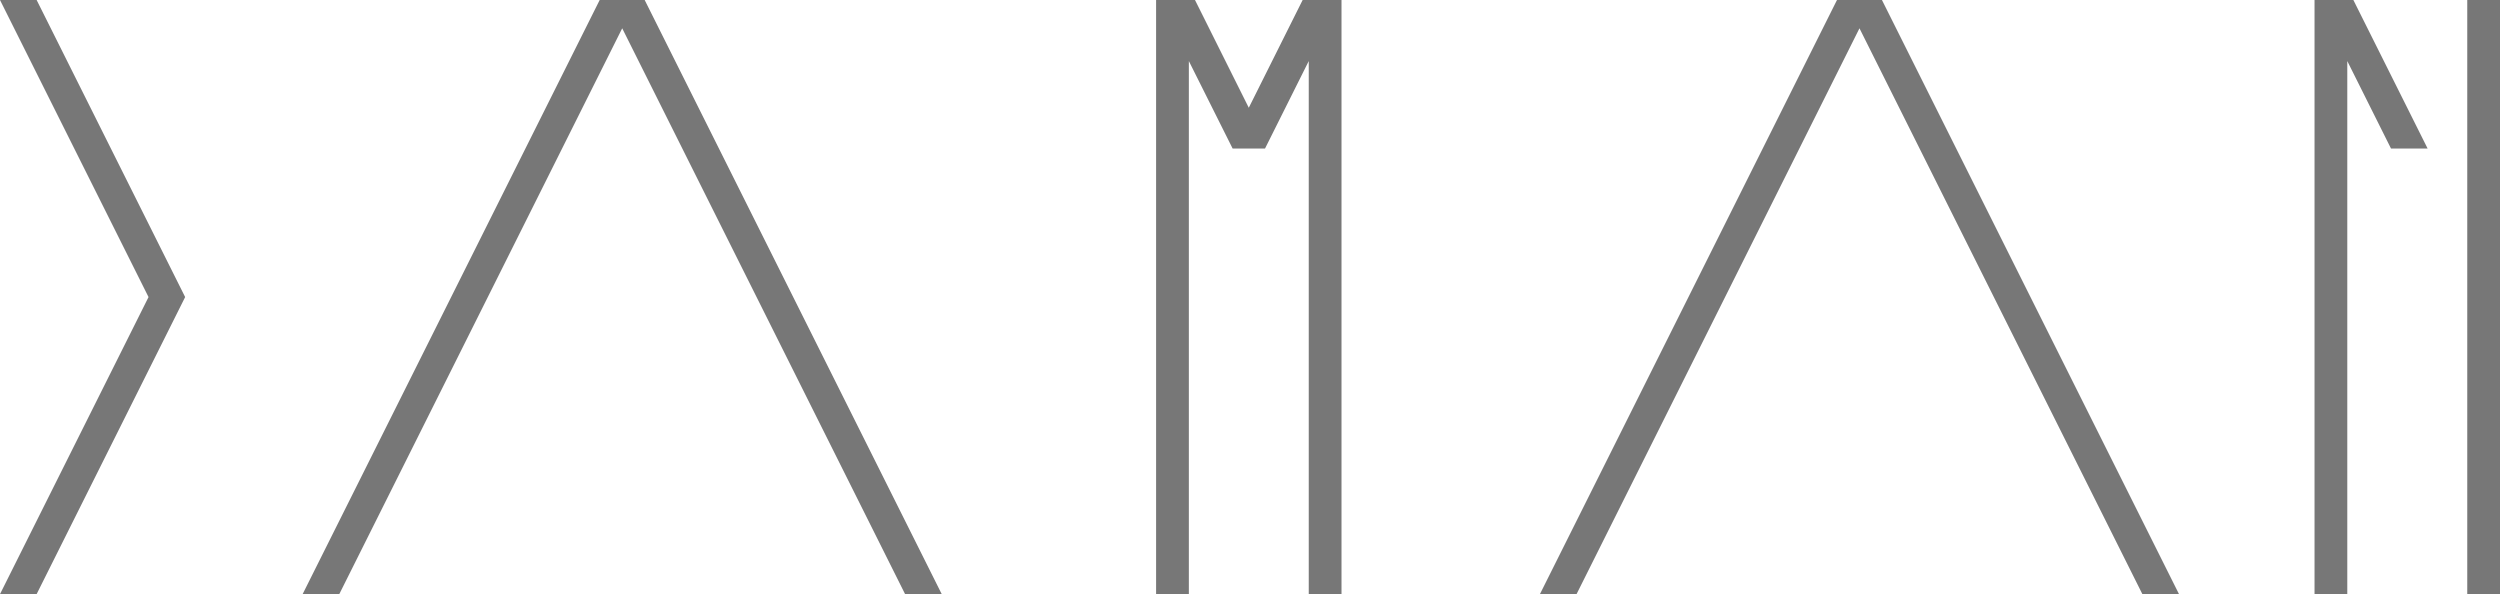
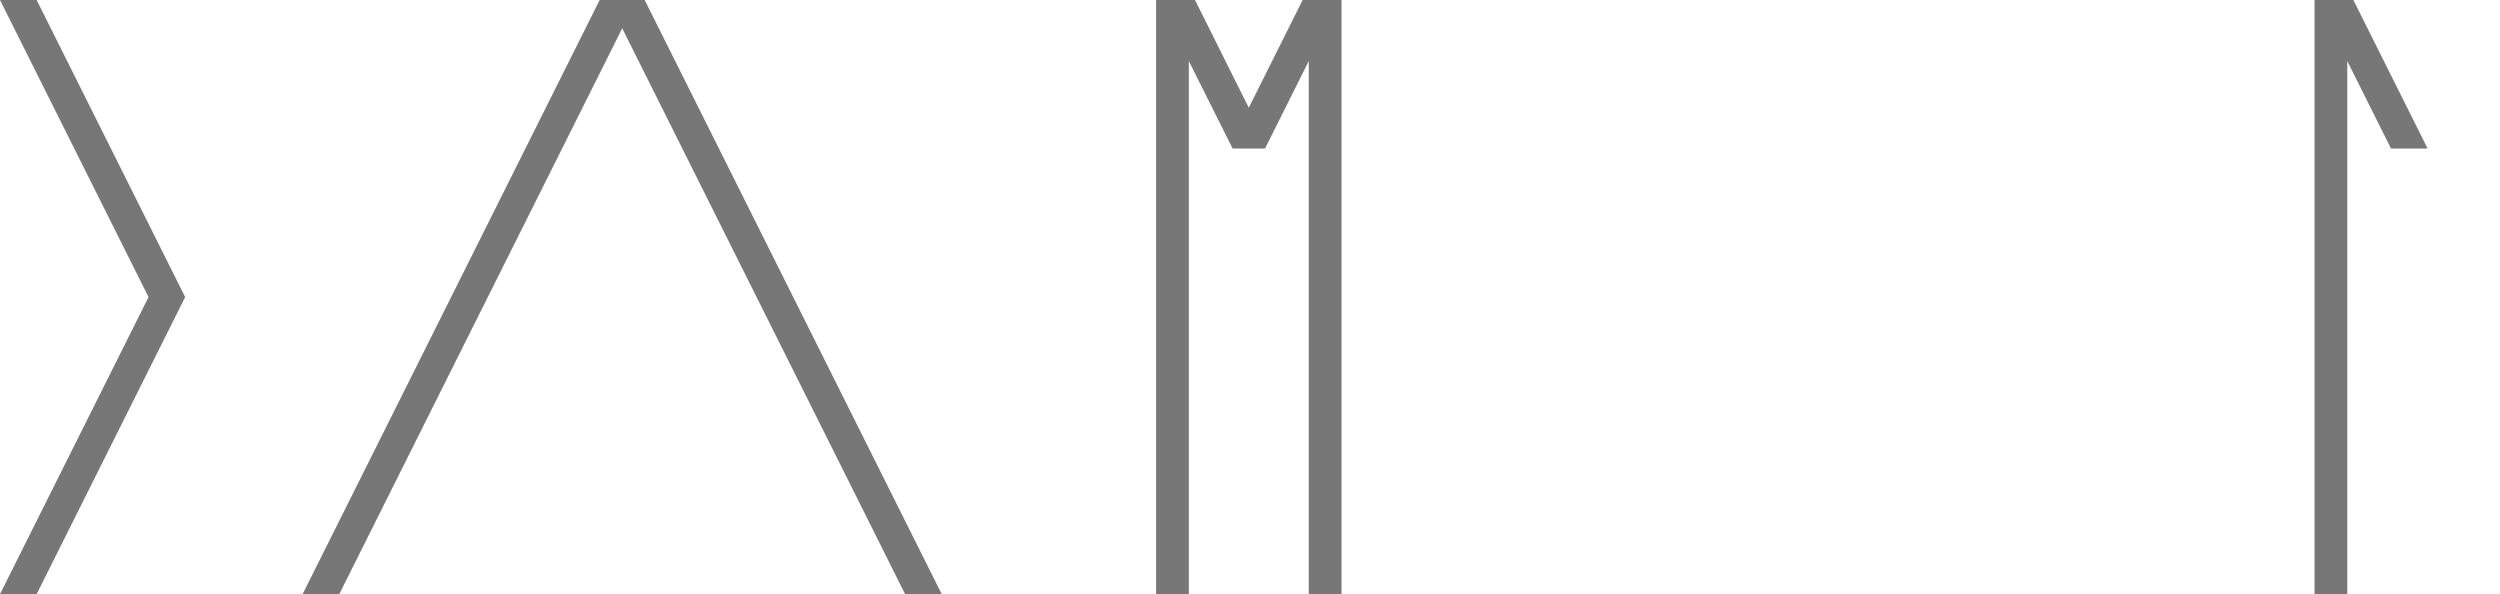
<svg xmlns="http://www.w3.org/2000/svg" width="126.235" height="30" viewBox="0 0 126.235 30">
  <g transform="translate(-536.112 -352.992)">
    <g transform="translate(536.112 352.992)">
      <g transform="translate(0 0)">
        <path d="M24.24,0l-15,30H11.09L25.377,1.429,39.661,30h1.85l-15-30Z" transform="translate(6.041 0)" fill="#777" />
-         <path d="M62.02,0l-15,30h1.849L63.155,1.429,77.44,30h1.85l-15-30Z" transform="translate(30.737 0)" fill="#777" />
-         <rect width="1.654" height="30" transform="translate(124.582 0)" fill="#777" />
        <path d="M0,0,7.5,15,0,30H1.849l7.5-15L1.85,0Z" transform="translate(0 0)" fill="#777" />
        <path d="M42.7,0l-2.72,5.441L37.264,0H35.3V30h1.654V3.083L39.164,7.5H40.8l2.208-4.417V30h1.654V0Z" transform="translate(23.076 0)" fill="#777" />
        <path d="M70.672,0V30h1.654V3.083L74.533,7.5h1.849L72.633,0Z" transform="translate(46.198 0)" fill="#777" />
      </g>
    </g>
  </g>
</svg>